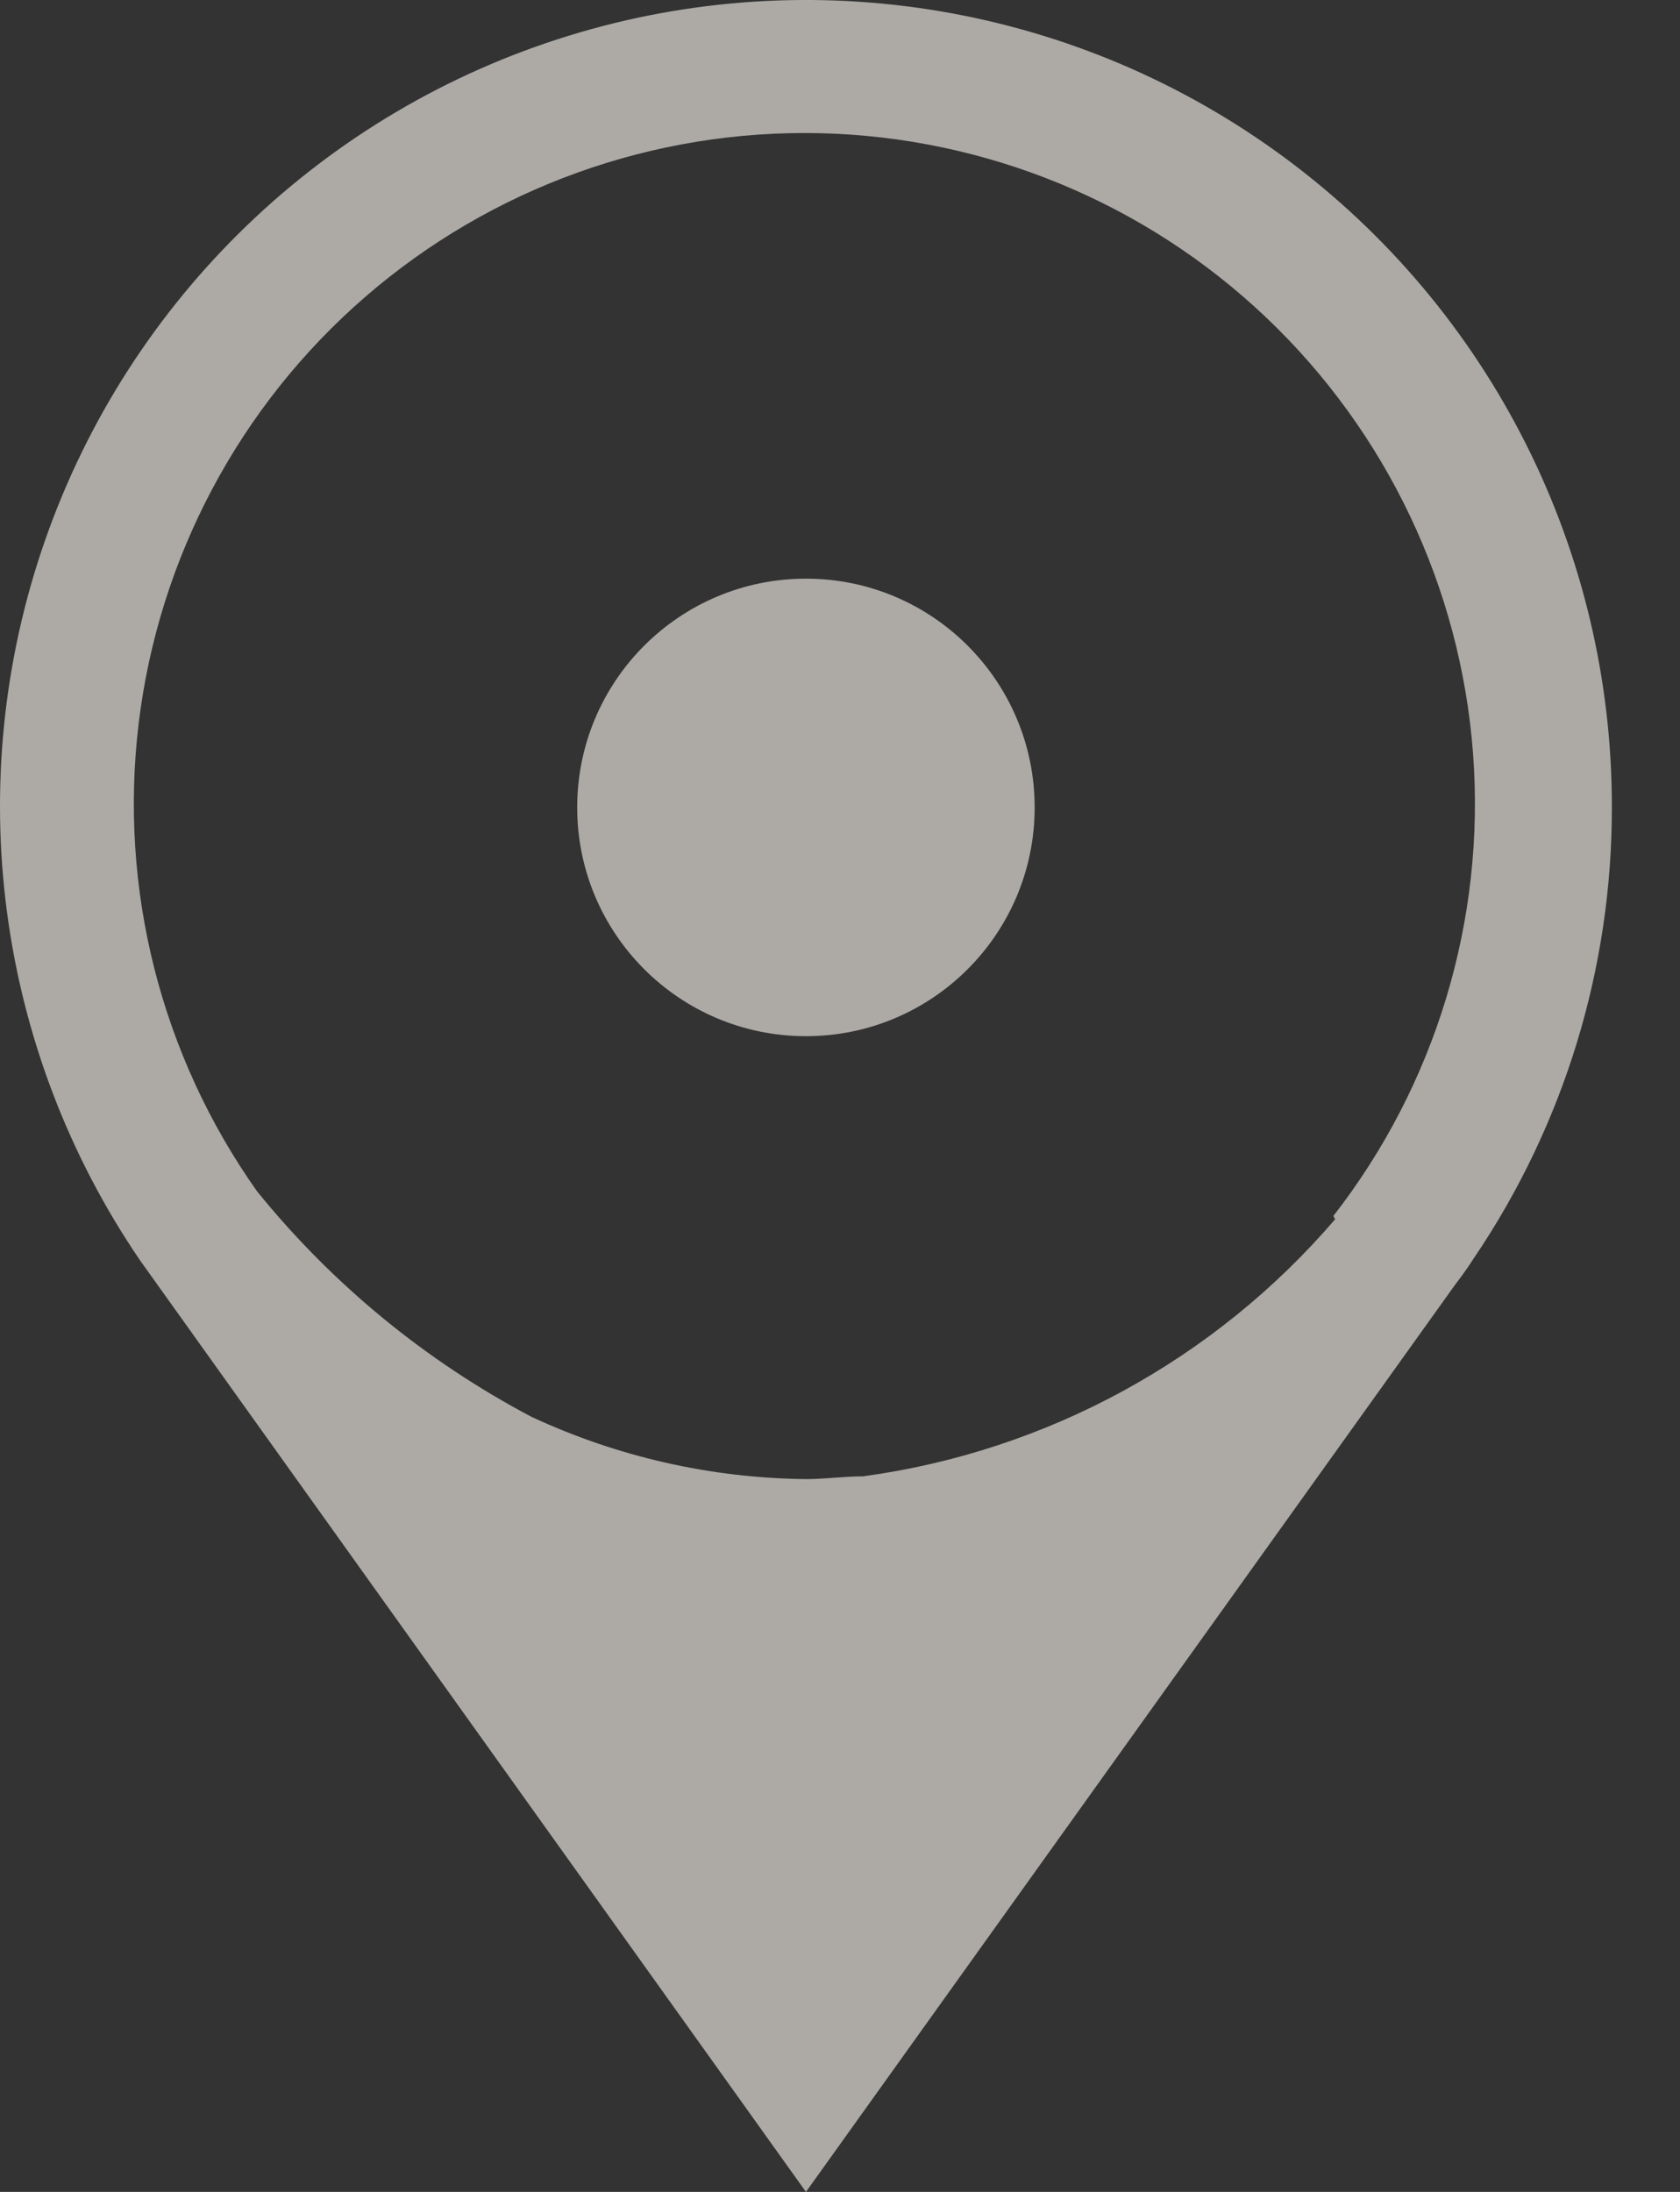
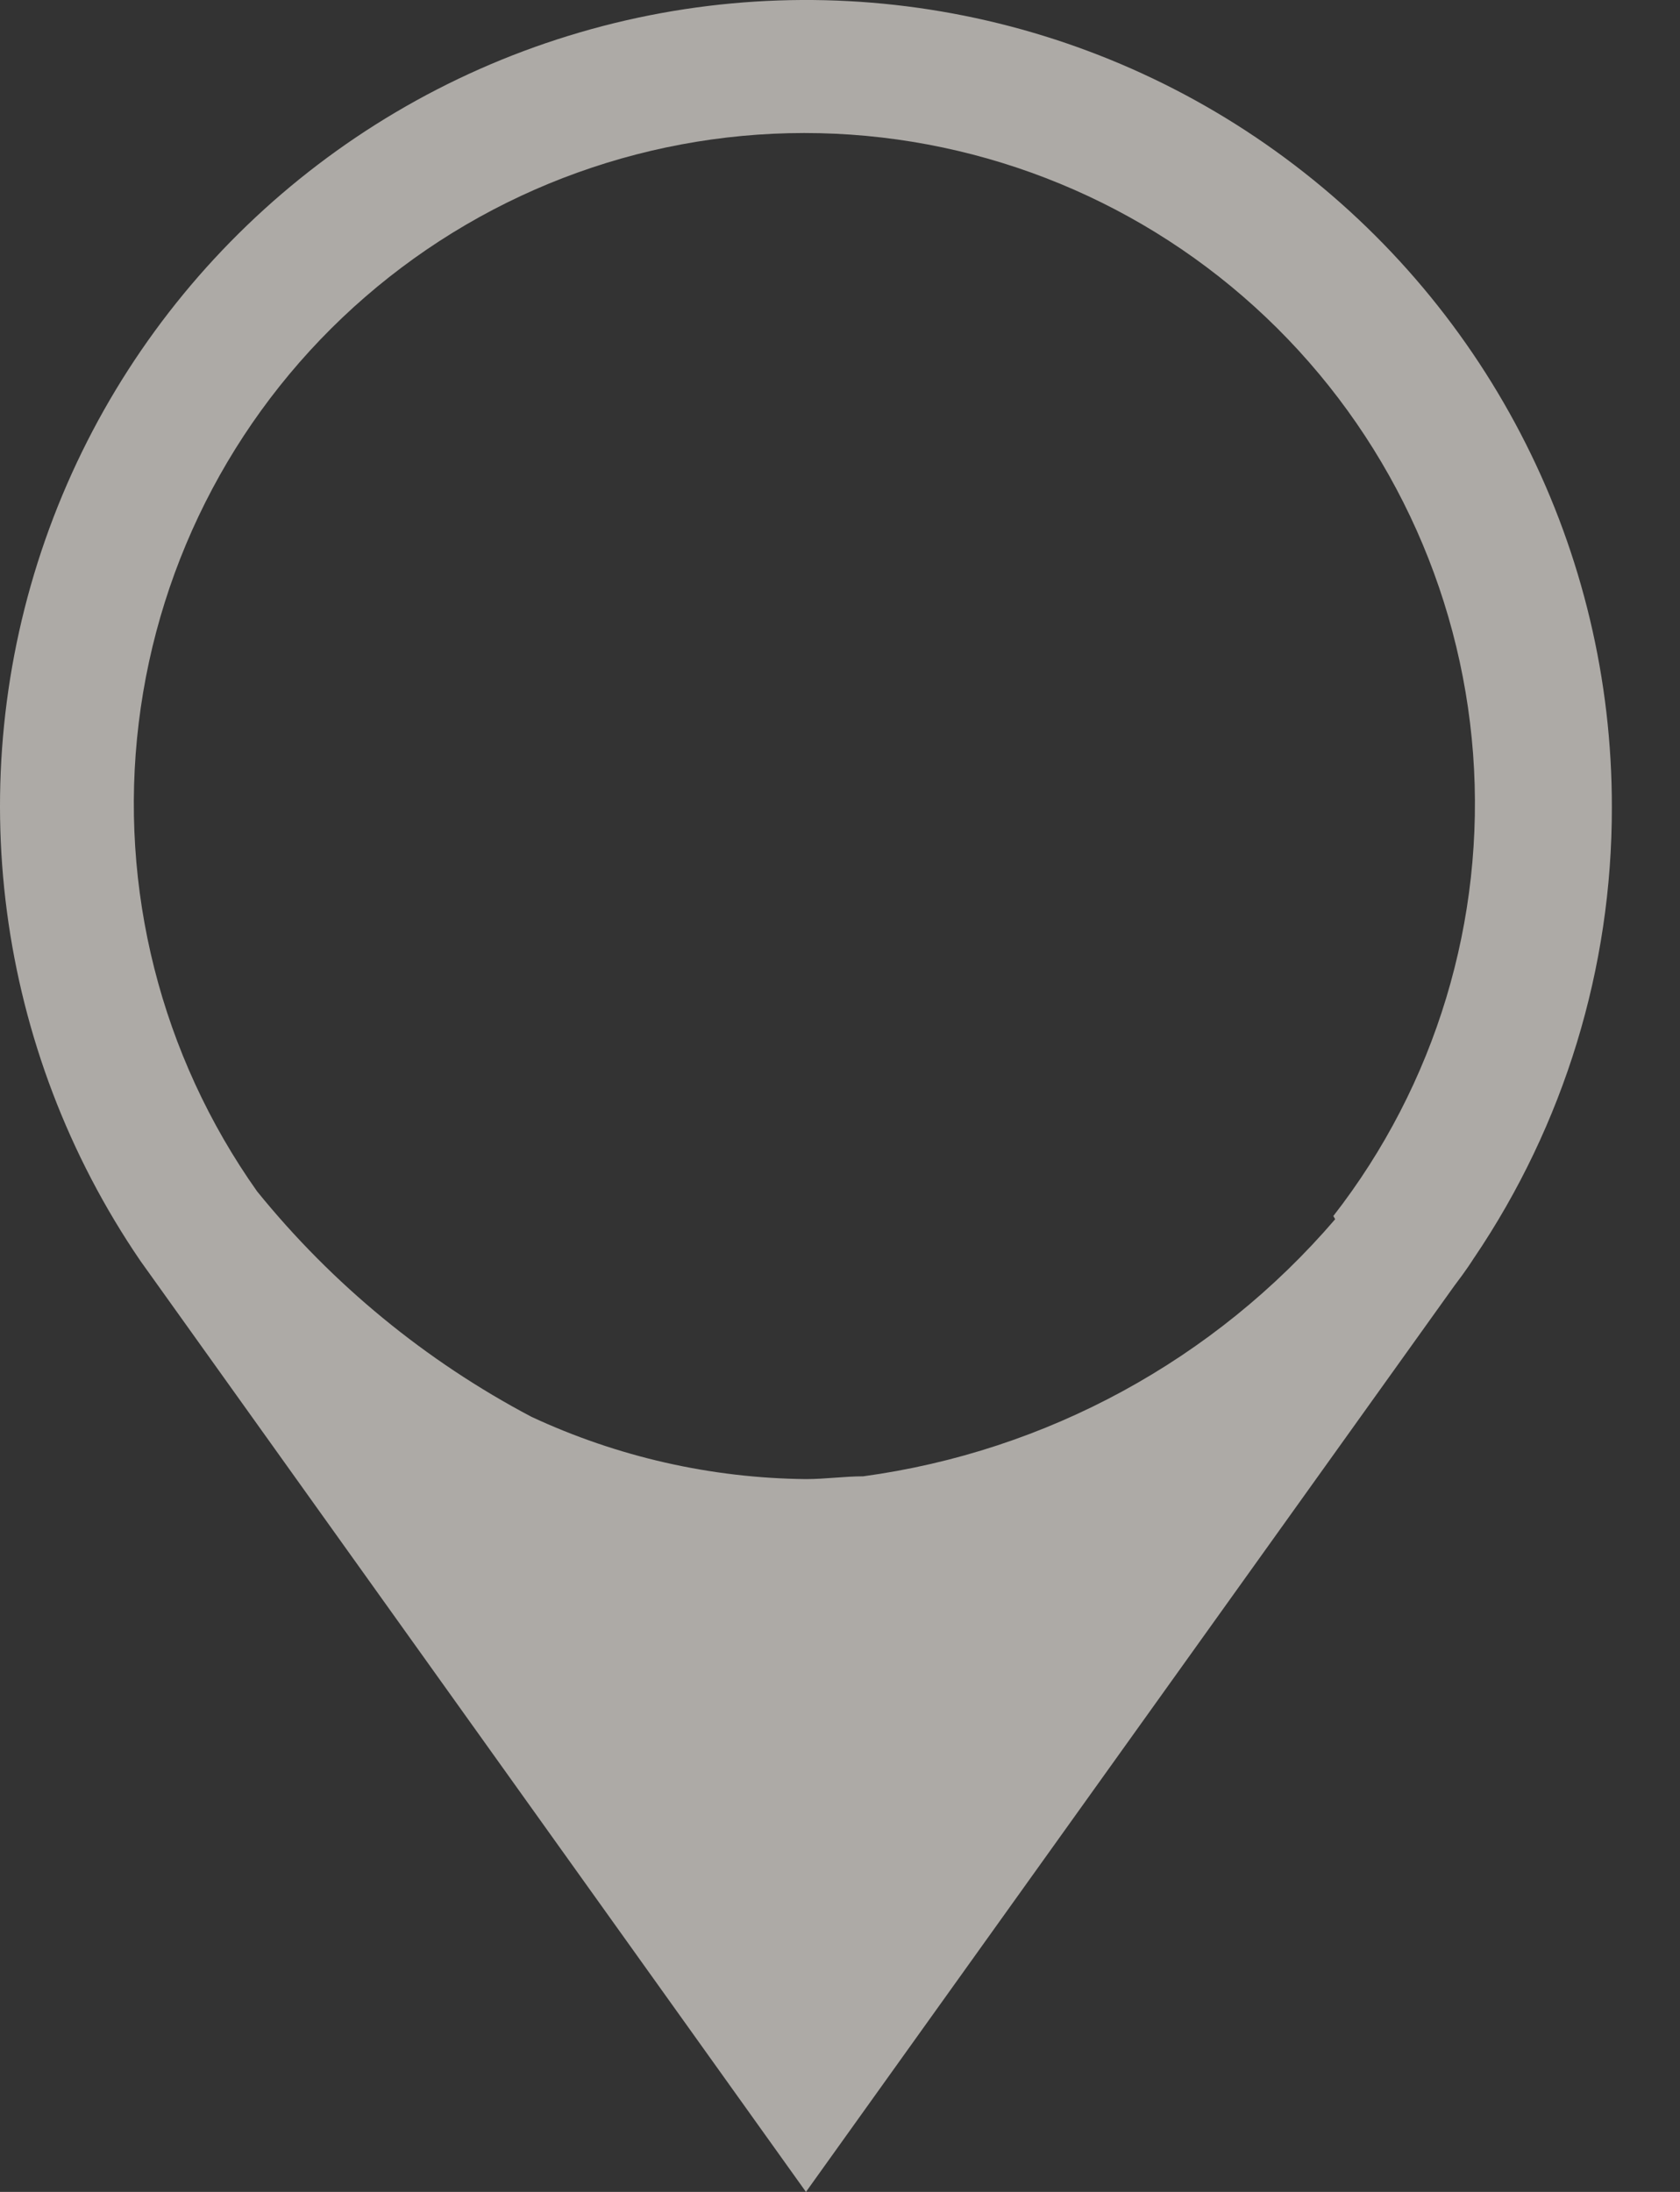
<svg xmlns="http://www.w3.org/2000/svg" width="23" height="30" viewBox="0 0 23 30" fill="none">
  <rect x="0" y="0" width="23" height="30" fill="#333333" stroke="none" />
  <path d="M22.067 11.051C22.073 7.546 20.412 4.247 17.594 2.163C14.776 0.078 11.135 -0.543 7.786 0.489C4.436 1.521 1.775 4.083 0.618 7.392C-0.538 10.7 -0.055 14.362 1.922 17.257L11.034 30L19.913 17.595C20.076 17.382 20.163 17.244 20.182 17.213L20.183 17.213C21.413 15.394 22.07 13.248 22.067 11.051L22.067 11.051ZM18.279 16.687C16.628 18.612 14.329 19.864 11.817 20.206C11.56 20.206 11.297 20.244 11.034 20.244V20.244C9.735 20.231 8.454 19.94 7.277 19.392C5.828 18.628 4.55 17.578 3.519 16.305C2.202 14.444 1.624 12.16 1.899 9.897C2.173 7.634 3.279 5.553 5.003 4.061C6.726 2.569 8.944 1.771 11.223 1.823C13.502 1.876 15.68 2.774 17.333 4.344C18.986 5.914 19.996 8.042 20.167 10.316C20.337 12.589 19.655 14.845 18.254 16.643L18.279 16.687Z" fill="#EFEAE4" fill-opacity="0.65" />
-   <path d="M14.165 11.051C14.165 12.78 12.763 14.182 11.034 14.182C9.304 14.182 7.902 12.78 7.902 11.051C7.902 9.322 9.304 7.92 11.034 7.92C12.763 7.92 14.165 9.322 14.165 11.051Z" fill="#EFEAE4" fill-opacity="0.65" />
</svg>